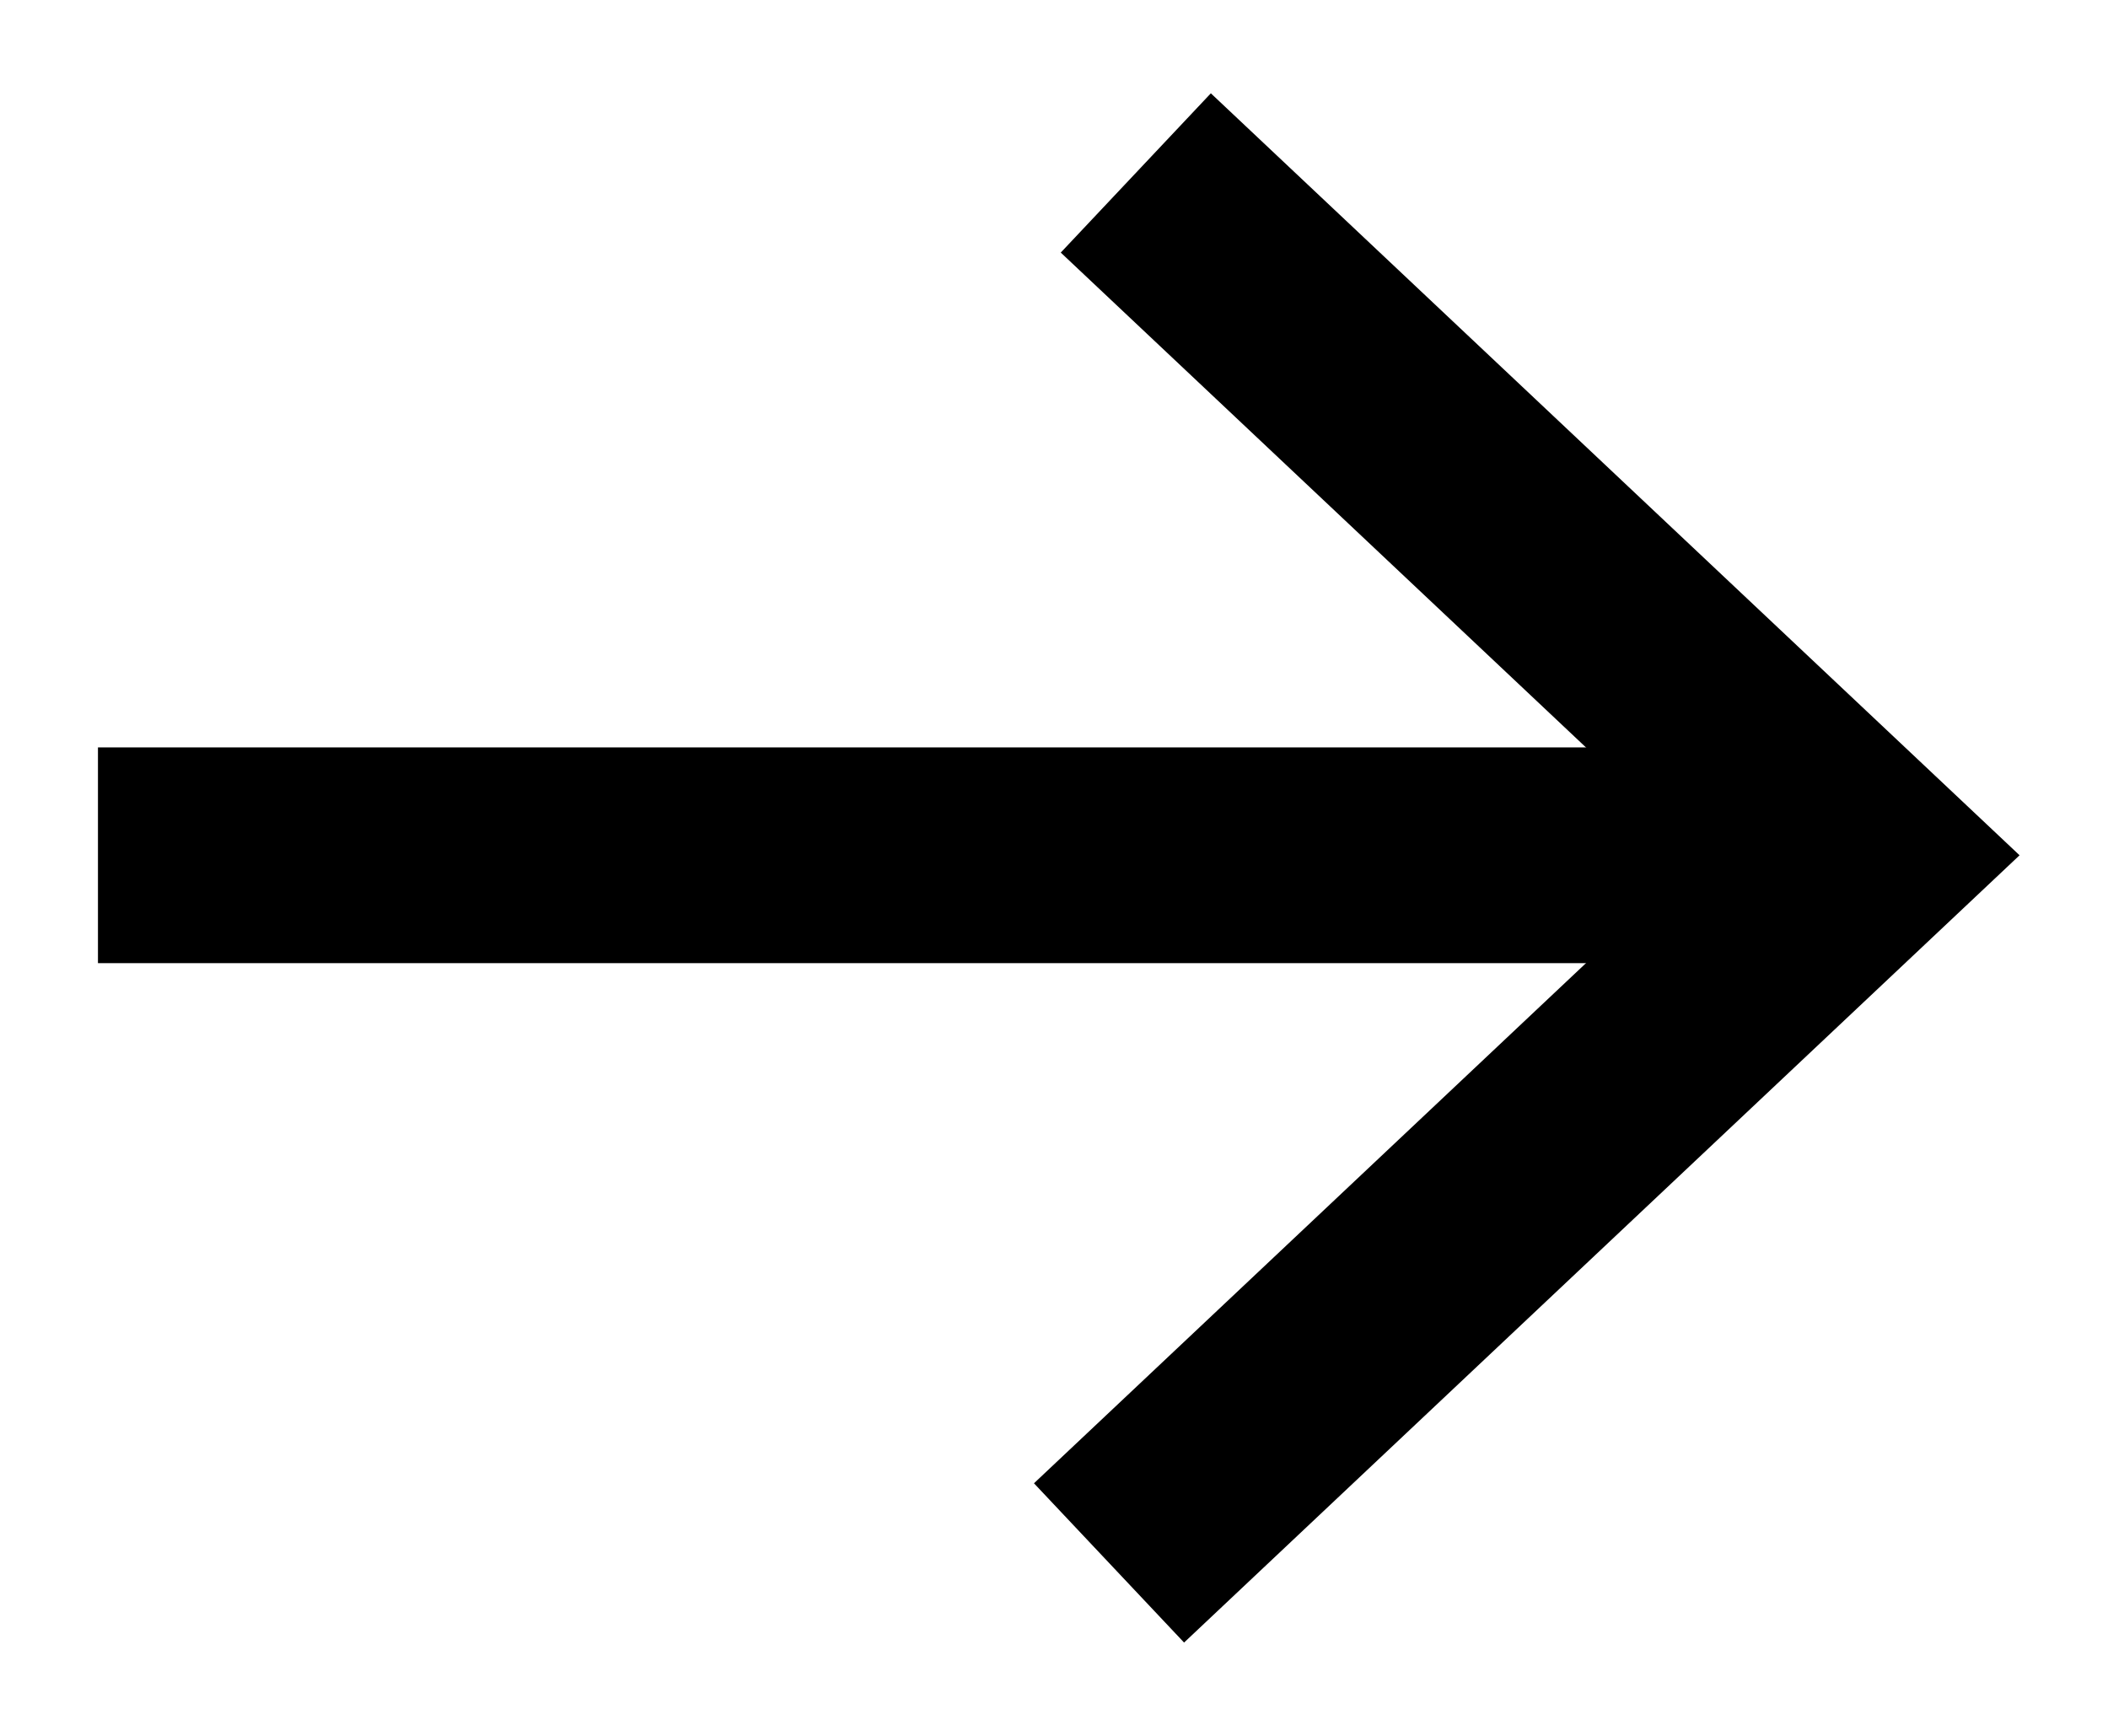
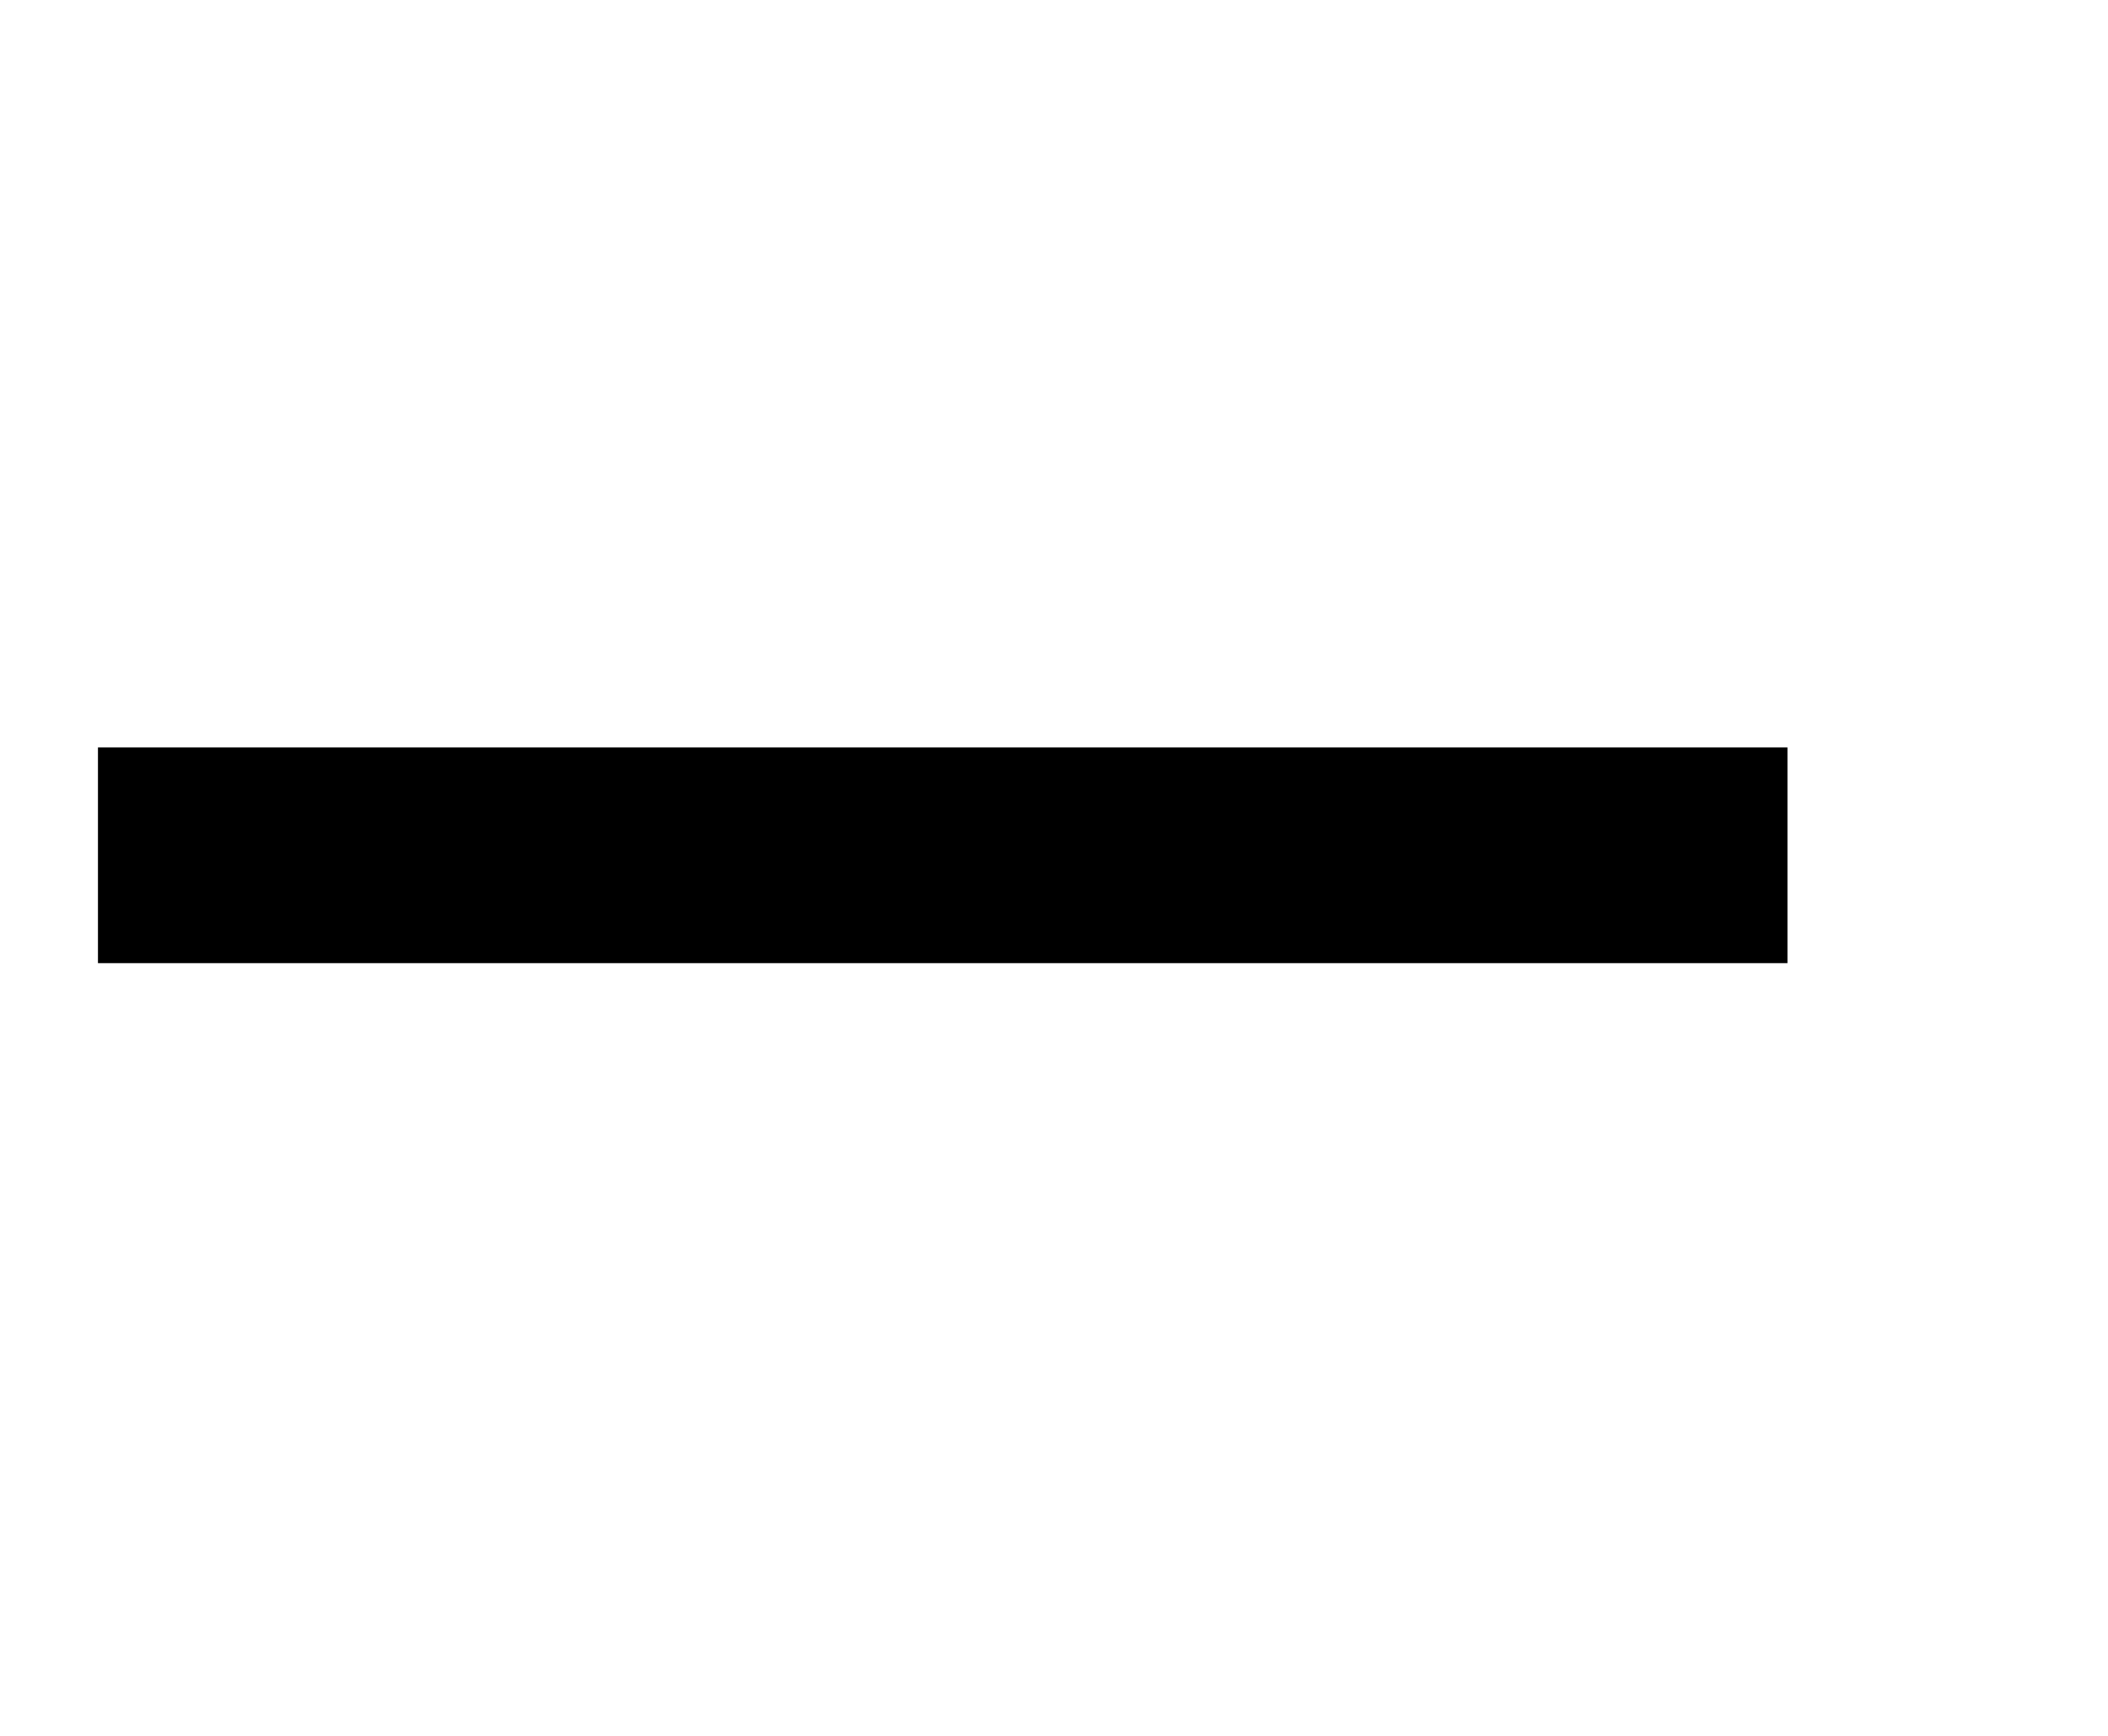
<svg xmlns="http://www.w3.org/2000/svg" fill="none" viewBox="0 0 17 14">
  <path stroke="#000" stroke-width="1.74" d="M.79 6.898h13.625" />
-   <path stroke="#000" stroke-linecap="square" stroke-width="1.765" d="M9.802 2 15 6.898 9.586 12" />
</svg>